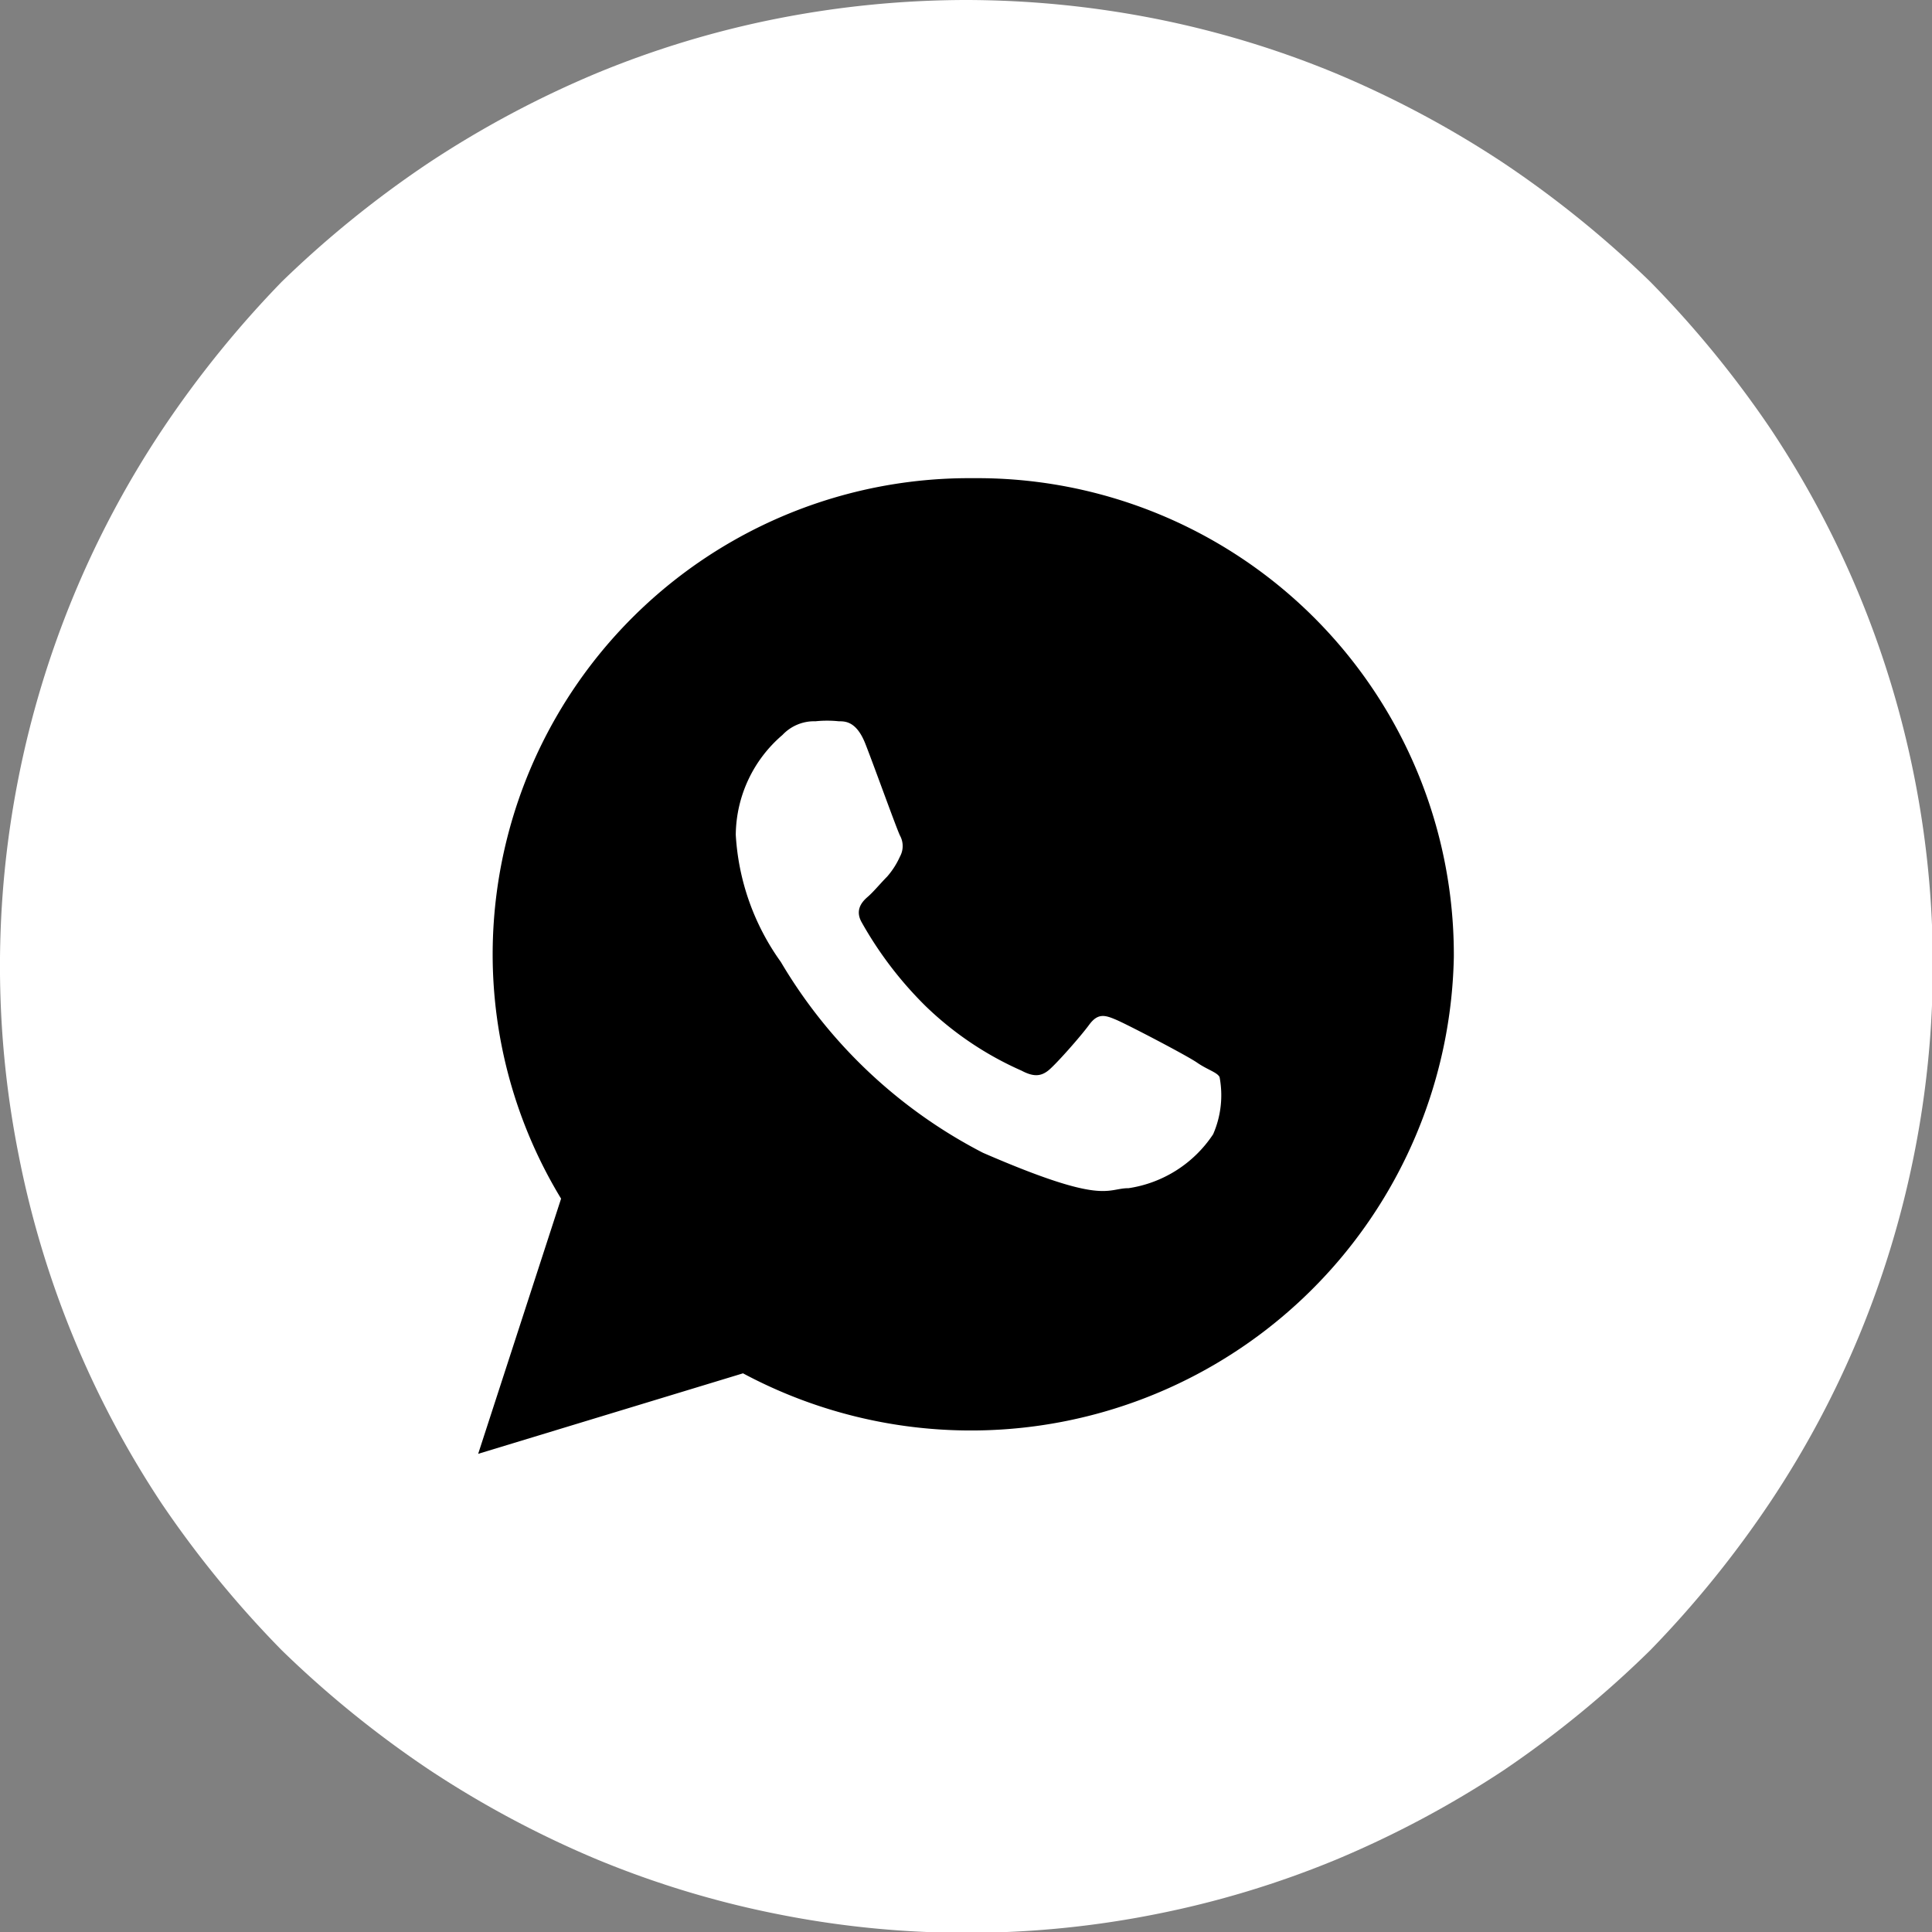
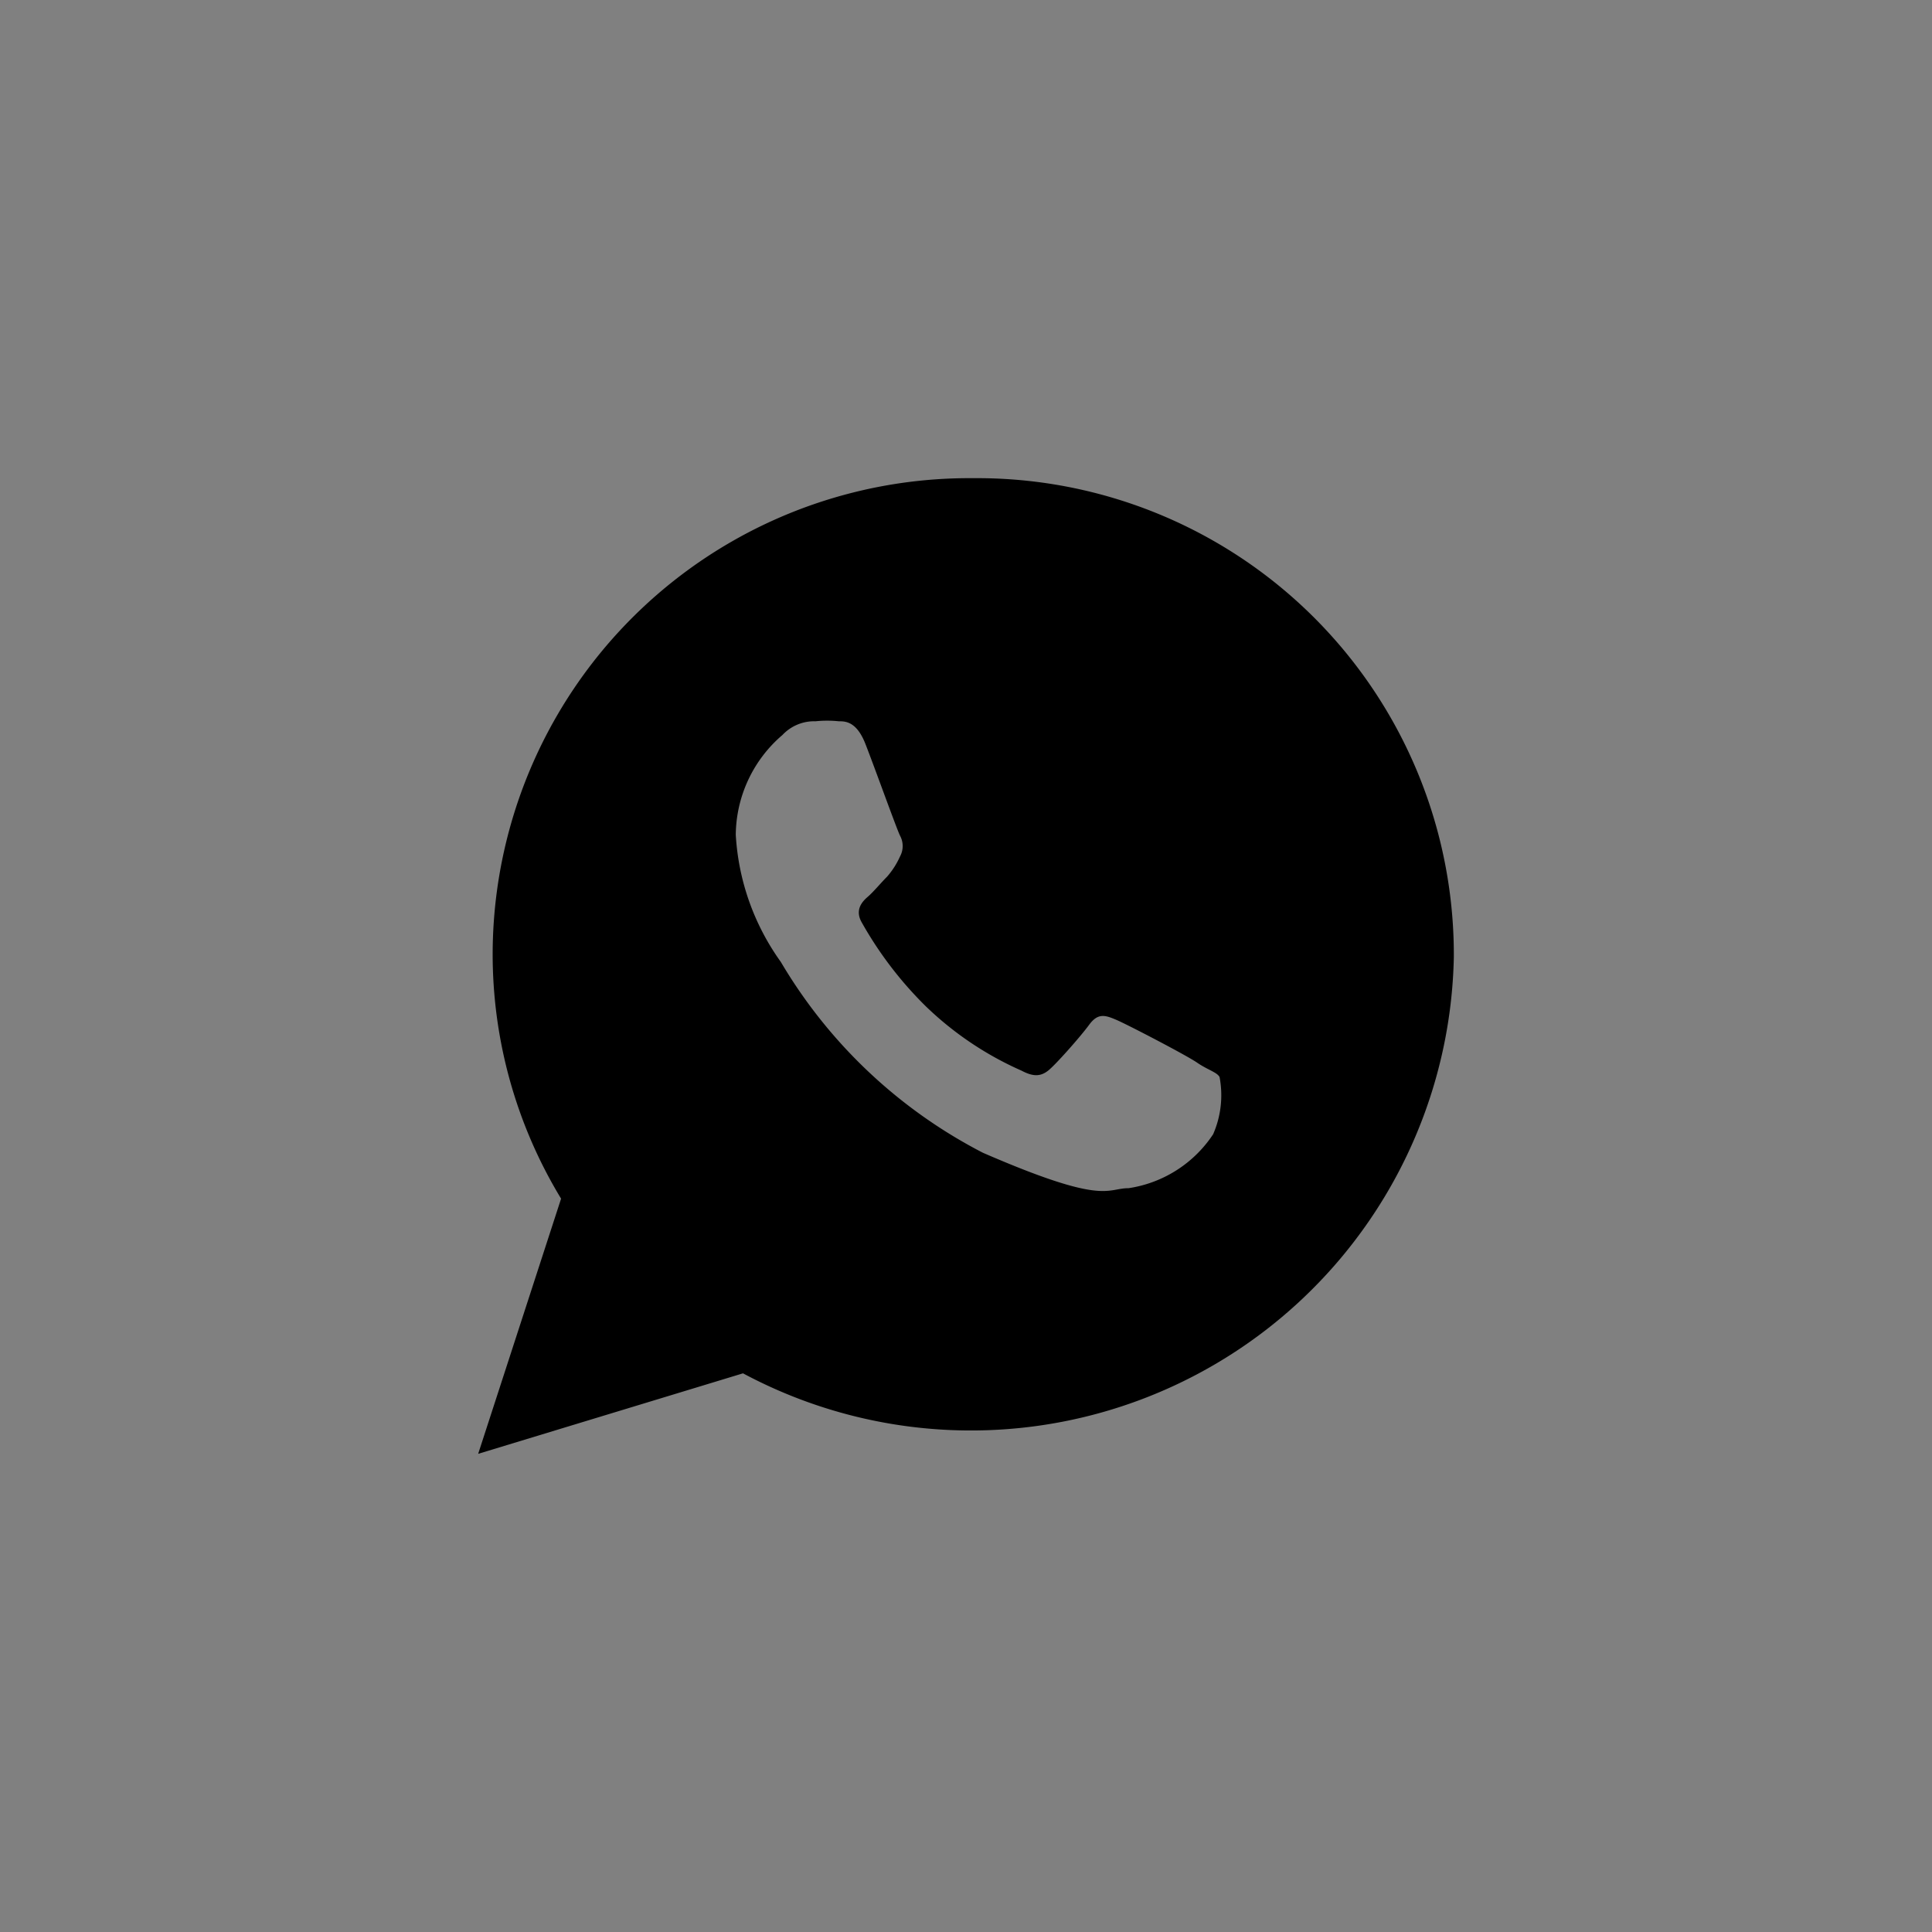
<svg xmlns="http://www.w3.org/2000/svg" id="Camada_1" data-name="Camada 1" viewBox="0 0 24 24">
  <rect x="0" y="0" width="24" height="24" fill="#808080" stroke="none" />
  <defs>
    <style>.cls-1{fill:#fff;}</style>
  </defs>
-   <path class="cls-1" d="M12.5.5a12.21,12.21,0,0,1,2.34.23,11.9,11.9,0,0,1,2.25.68,12.58,12.58,0,0,1,2.08,1.11A13,13,0,0,1,21,4a13,13,0,0,1,1.49,1.82,12,12,0,0,1,1.79,4.33,12,12,0,0,1,0,4.68,12,12,0,0,1-1.79,4.33A13,13,0,0,1,21,21a13,13,0,0,1-1.82,1.49,12.58,12.58,0,0,1-2.08,1.11,11.9,11.9,0,0,1-2.25.68,12,12,0,0,1-4.68,0,11.9,11.9,0,0,1-2.25-.68,12.58,12.58,0,0,1-2.08-1.11A13,13,0,0,1,4,21a13,13,0,0,1-1.49-1.82A12,12,0,0,1,.73,14.84a12,12,0,0,1,0-4.68A12,12,0,0,1,2.52,5.83,13,13,0,0,1,4,4,13,13,0,0,1,5.83,2.52,12.58,12.58,0,0,1,7.91,1.41,11.9,11.9,0,0,1,10.16.73,12.21,12.21,0,0,1,12.5.5Z" transform="translate(-0.5 -0.5)" />
  <path d="M15.57,14.59a1.53,1.53,0,0,1-1.05.67c-.28,0-.29.22-1.81-.44a6.23,6.23,0,0,1-2.51-2.37,3,3,0,0,1-.56-1.58,1.65,1.65,0,0,1,.58-1.24.54.54,0,0,1,.41-.17,1.4,1.4,0,0,1,.29,0c.08,0,.22,0,.33.28s.39,1.06.43,1.14a.27.27,0,0,1,0,.26,1,1,0,0,1-.16.25c-.08.08-.17.19-.24.25s-.16.16-.08.31A4.67,4.67,0,0,0,12,13a4.08,4.08,0,0,0,1.19.8c.15.08.24.07.33,0s.4-.42.51-.57.2-.12.34-.06.87.44,1,.53.25.12.28.18A1.21,1.21,0,0,1,15.57,14.59Zm-3-8.15a5.92,5.92,0,0,0-5.95,5.9,5.85,5.85,0,0,0,.85,3.05L6.44,18.56l3.29-1a6,6,0,0,0,8.83-5.17A5.92,5.92,0,0,0,12.61,6.44Z" transform="translate(-0.5 -0.5)" />
</svg>